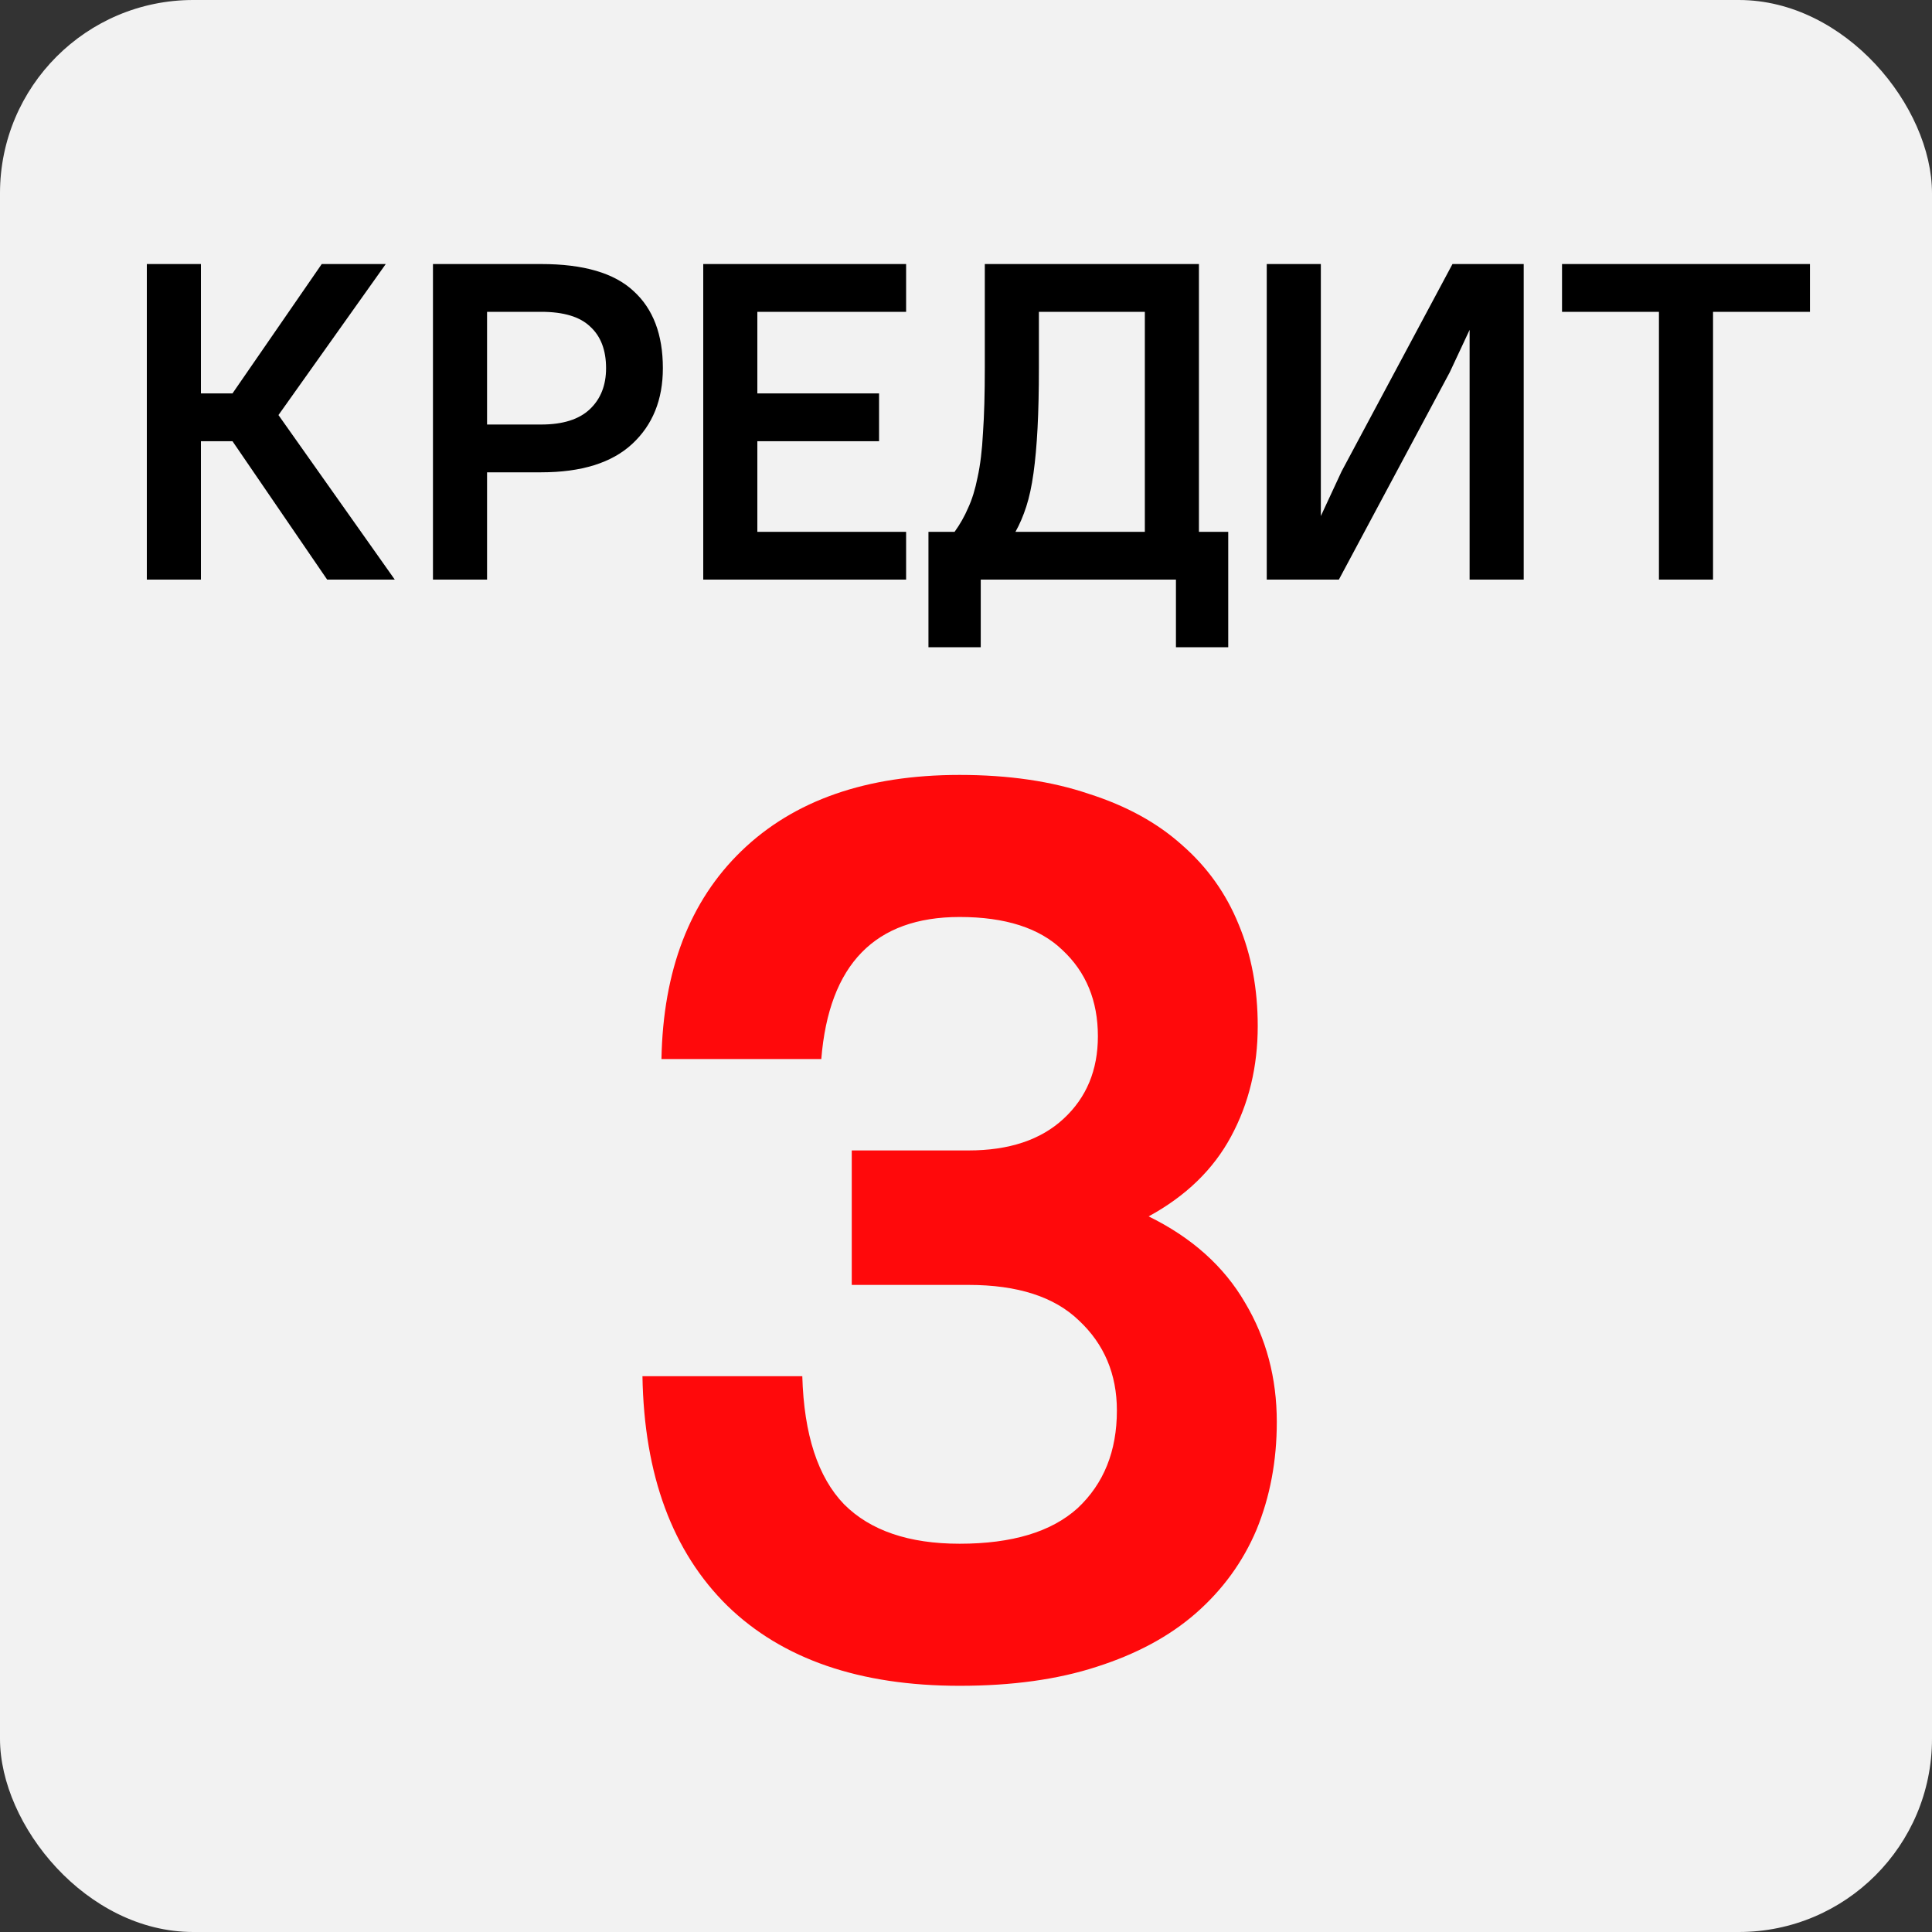
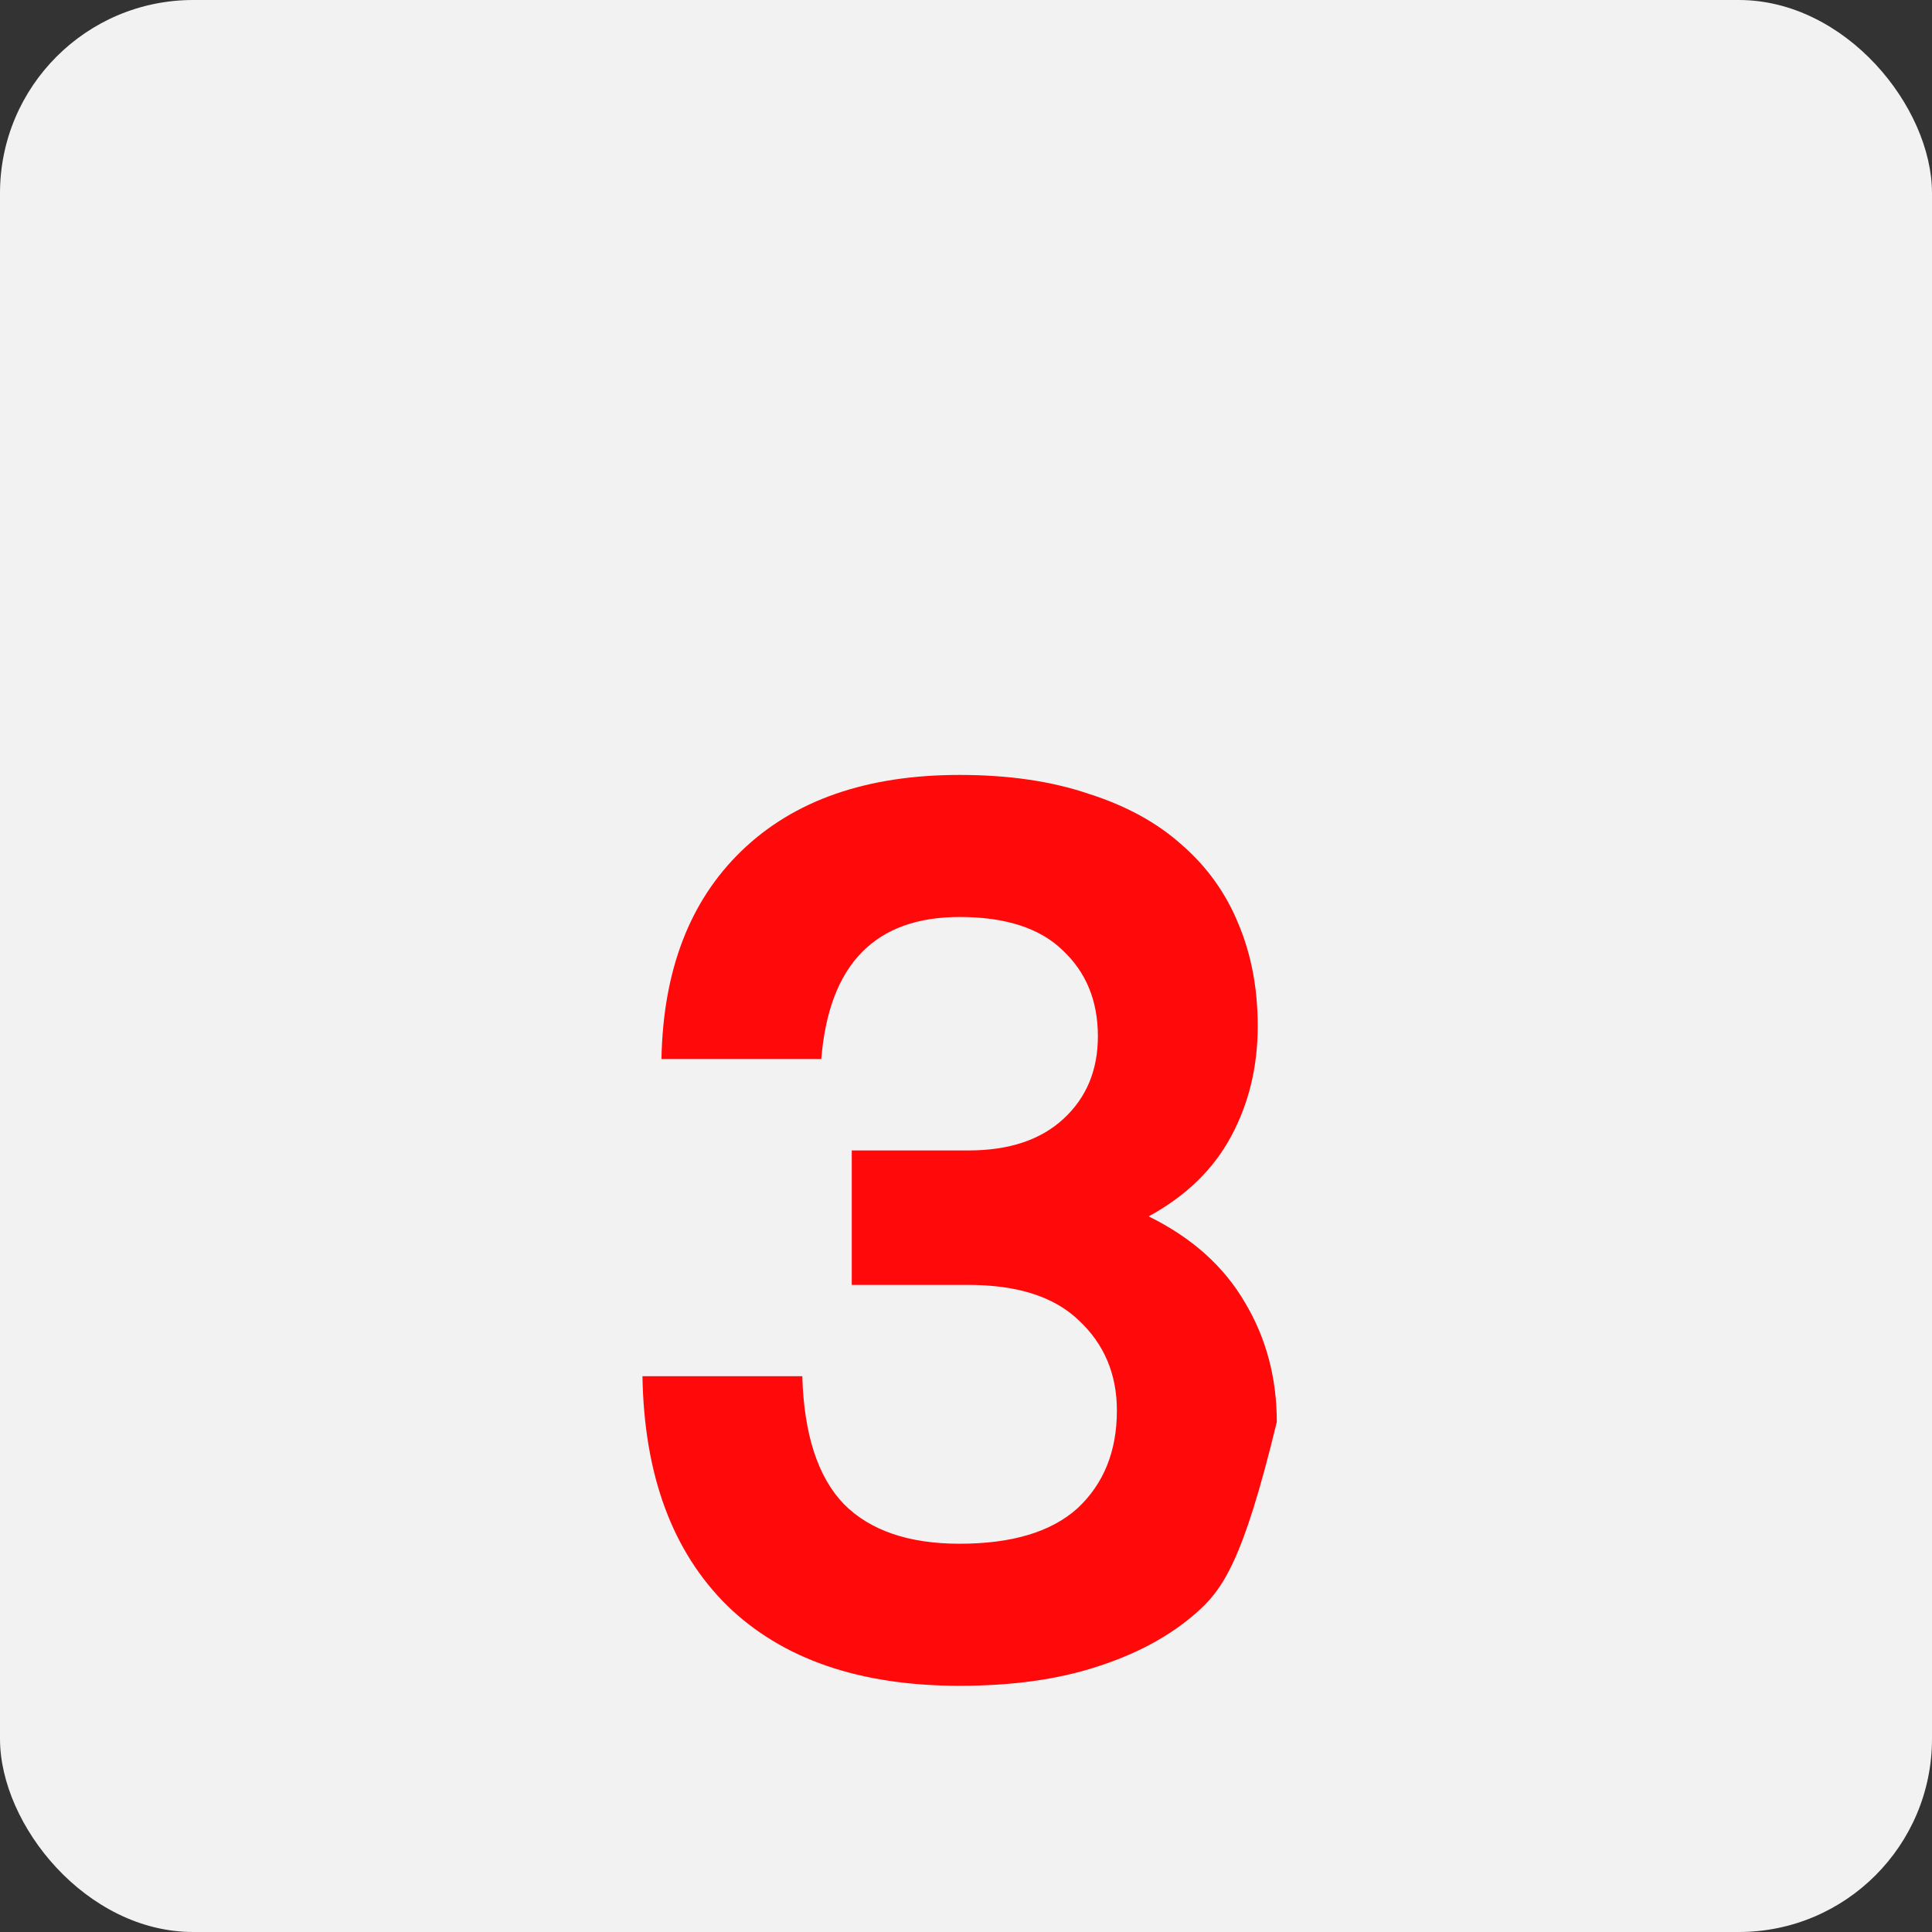
<svg xmlns="http://www.w3.org/2000/svg" width="30" height="30" viewBox="0 0 30 30" fill="none">
  <rect x="0" y="0" width="30" height="30" fill="#333333" stroke="none" />
  <rect width="30" height="30" rx="3" fill="#F2F2F2" />
-   <path d="M14.901 26.177C13.351 26.177 12.149 25.764 11.296 24.936C10.442 24.096 10.002 22.907 9.976 21.37H12.458C12.484 22.277 12.701 22.94 13.108 23.36C13.515 23.767 14.113 23.971 14.901 23.971C15.715 23.971 16.326 23.787 16.733 23.419C17.14 23.038 17.343 22.533 17.343 21.902C17.343 21.338 17.146 20.871 16.753 20.504C16.372 20.136 15.8 19.952 15.039 19.952H13.226V17.864H15.039C15.669 17.864 16.162 17.7 16.516 17.371C16.871 17.043 17.048 16.616 17.048 16.091C17.048 15.539 16.864 15.093 16.496 14.751C16.142 14.41 15.61 14.239 14.901 14.239C13.587 14.239 12.872 14.975 12.753 16.445H10.271C10.297 15.066 10.711 13.99 11.512 13.215C12.327 12.427 13.456 12.033 14.901 12.033C15.662 12.033 16.332 12.131 16.91 12.328C17.488 12.512 17.967 12.775 18.348 13.116C18.742 13.458 19.038 13.871 19.235 14.357C19.432 14.83 19.53 15.355 19.53 15.933C19.53 16.564 19.392 17.135 19.116 17.647C18.841 18.159 18.414 18.573 17.836 18.888C18.506 19.217 19.005 19.663 19.333 20.228C19.662 20.779 19.826 21.397 19.826 22.08C19.826 22.684 19.721 23.242 19.511 23.754C19.3 24.253 18.985 24.687 18.565 25.054C18.158 25.409 17.646 25.685 17.028 25.882C16.424 26.079 15.715 26.177 14.901 26.177Z" fill="#FF090B" />
-   <path d="M3.61 6.851H3.12V9H2.28V4.1H3.12V6.109H3.61L4.996 4.1H5.99L4.324 6.445L6.13 9H5.08L3.61 6.851ZM6.723 4.1H8.403C9.061 4.1 9.539 4.24 9.838 4.52C10.141 4.795 10.293 5.194 10.293 5.717C10.293 6.207 10.134 6.599 9.817 6.893C9.5 7.187 9.028 7.334 8.403 7.334H7.563V9H6.723V4.1ZM7.563 4.842V6.592H8.403C8.739 6.592 8.991 6.513 9.159 6.354C9.327 6.195 9.411 5.983 9.411 5.717C9.411 5.437 9.329 5.222 9.166 5.073C9.007 4.919 8.753 4.842 8.403 4.842H7.563ZM10.92 4.1H14.07V4.842H11.76V6.109H13.65V6.851H11.76V8.258H14.07V9H10.92V4.1ZM18.26 9H15.229V10.05H14.417V8.258H14.823C14.907 8.141 14.977 8.018 15.033 7.887C15.094 7.756 15.143 7.598 15.18 7.411C15.222 7.22 15.25 6.989 15.264 6.718C15.283 6.447 15.292 6.111 15.292 5.71V4.1H18.617V8.258H19.072V10.05H18.26V9ZM16.132 5.71C16.132 6.069 16.125 6.382 16.111 6.648C16.097 6.914 16.076 7.147 16.048 7.348C16.02 7.549 15.983 7.721 15.936 7.866C15.889 8.011 15.834 8.141 15.768 8.258H17.777V4.842H16.132V5.71ZM22.82 5.122L22.512 5.78L20.79 9H19.67V4.1H20.51V8.013L20.832 7.32L22.554 4.1H23.66V9H22.82V5.122ZM24.255 4.1H28.105V4.842H26.6V9H25.76V4.842H24.255V4.1Z" fill="black" />
+   <path d="M14.901 26.177C13.351 26.177 12.149 25.764 11.296 24.936C10.442 24.096 10.002 22.907 9.976 21.37H12.458C12.484 22.277 12.701 22.94 13.108 23.36C13.515 23.767 14.113 23.971 14.901 23.971C15.715 23.971 16.326 23.787 16.733 23.419C17.14 23.038 17.343 22.533 17.343 21.902C17.343 21.338 17.146 20.871 16.753 20.504C16.372 20.136 15.8 19.952 15.039 19.952H13.226V17.864H15.039C15.669 17.864 16.162 17.7 16.516 17.371C16.871 17.043 17.048 16.616 17.048 16.091C17.048 15.539 16.864 15.093 16.496 14.751C16.142 14.41 15.61 14.239 14.901 14.239C13.587 14.239 12.872 14.975 12.753 16.445H10.271C10.297 15.066 10.711 13.99 11.512 13.215C12.327 12.427 13.456 12.033 14.901 12.033C15.662 12.033 16.332 12.131 16.91 12.328C17.488 12.512 17.967 12.775 18.348 13.116C18.742 13.458 19.038 13.871 19.235 14.357C19.432 14.83 19.53 15.355 19.53 15.933C19.53 16.564 19.392 17.135 19.116 17.647C18.841 18.159 18.414 18.573 17.836 18.888C18.506 19.217 19.005 19.663 19.333 20.228C19.662 20.779 19.826 21.397 19.826 22.08C19.3 24.253 18.985 24.687 18.565 25.054C18.158 25.409 17.646 25.685 17.028 25.882C16.424 26.079 15.715 26.177 14.901 26.177Z" fill="#FF090B" />
</svg>